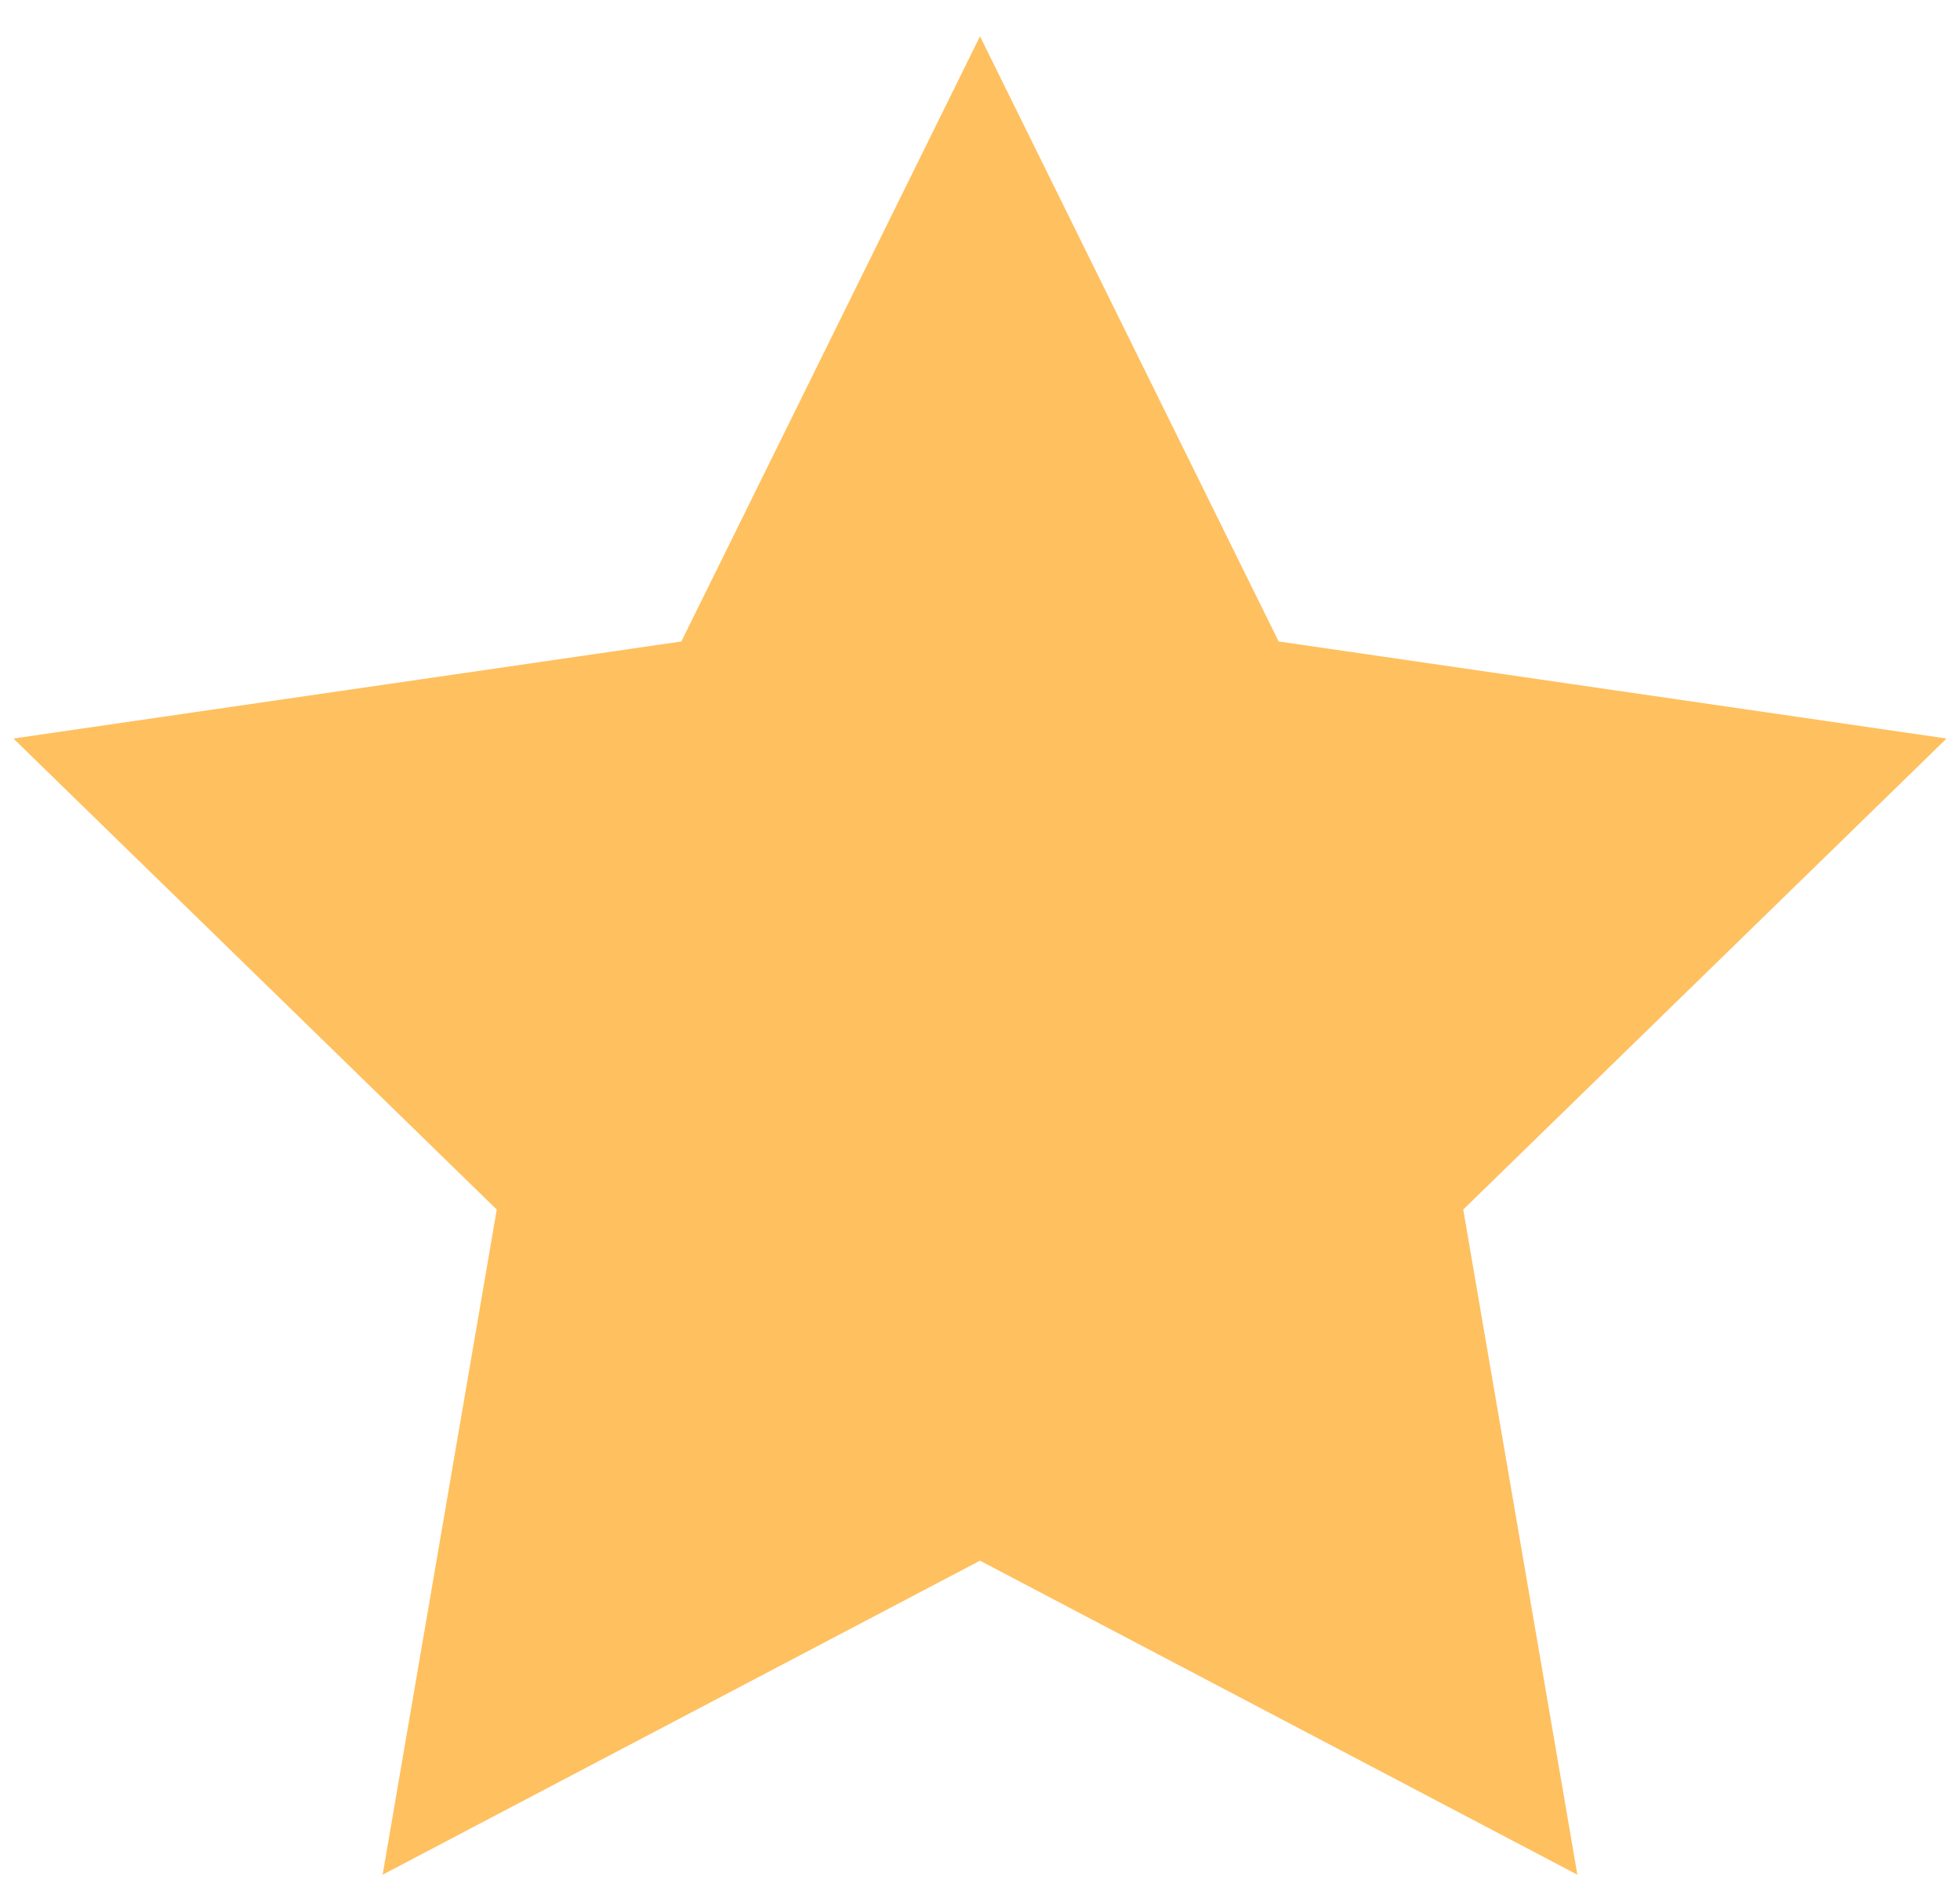
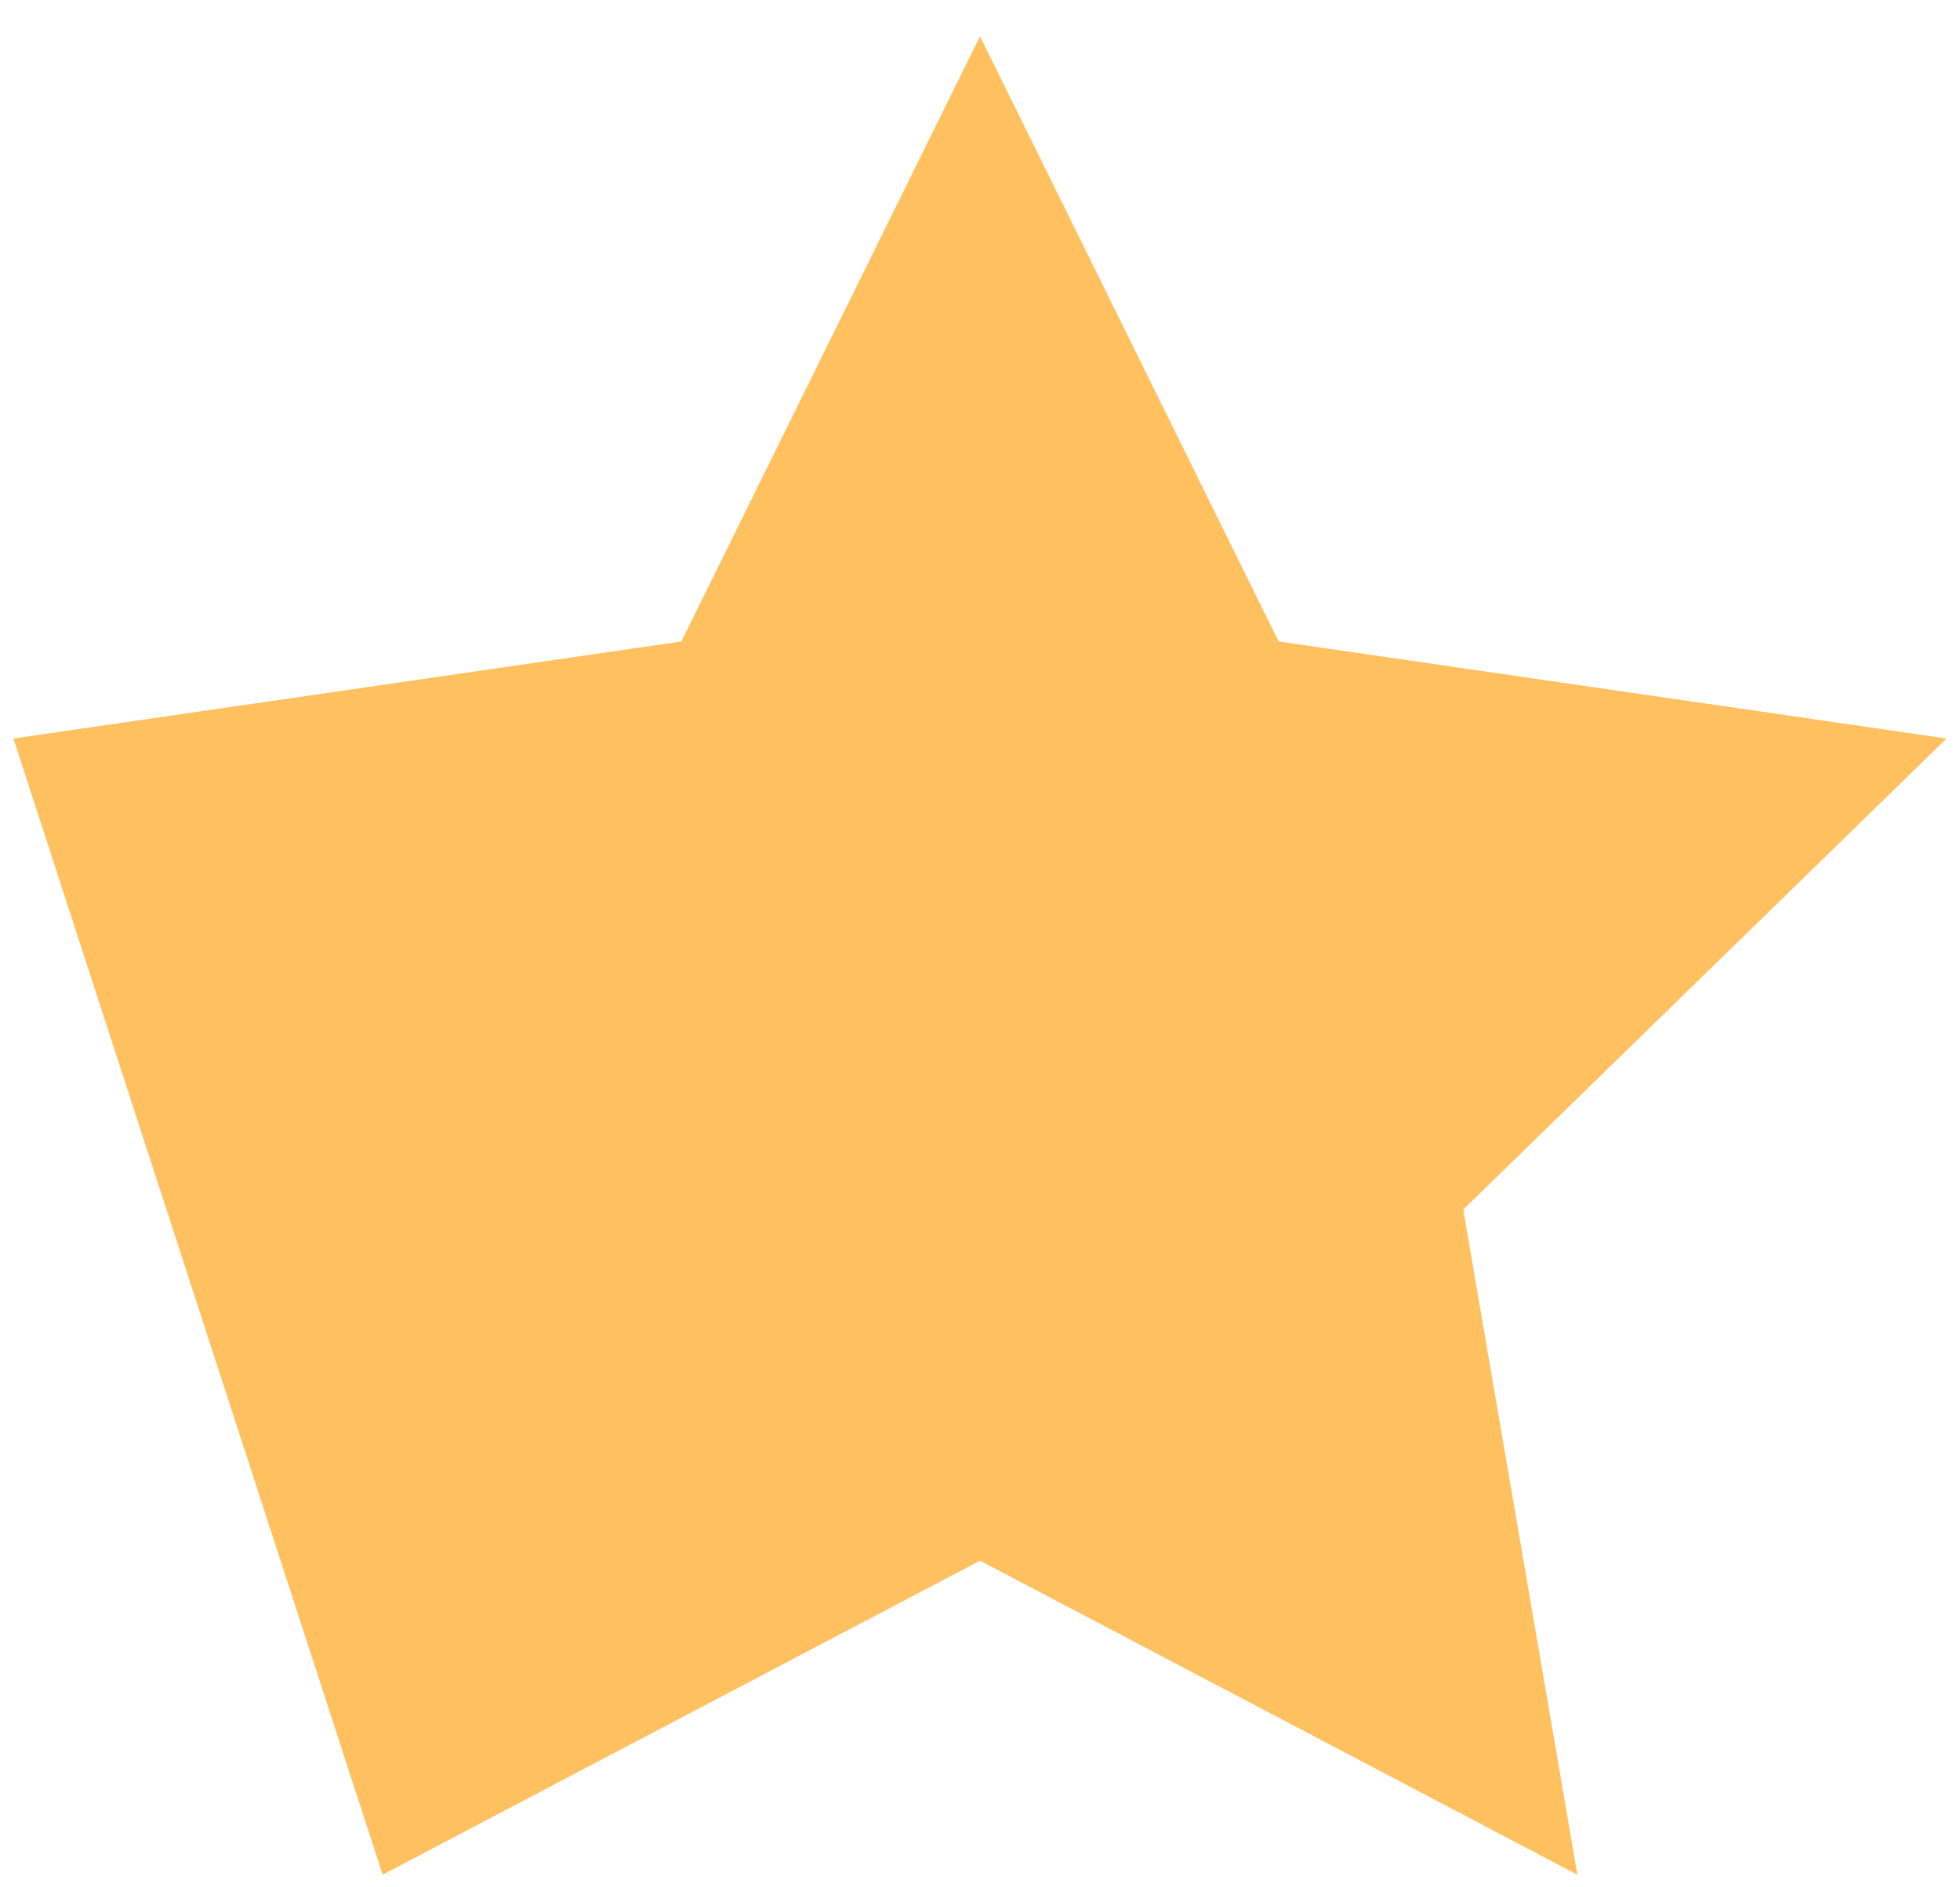
<svg xmlns="http://www.w3.org/2000/svg" width="27" height="26" viewBox="0 0 27 26" fill="none">
-   <path d="M13.5 0.5L17.614 8.837L26.815 10.174L20.157 16.663L21.729 25.826L13.5 21.5L5.271 25.826L6.843 16.663L0.185 10.174L9.386 8.837L13.5 0.5Z" fill="#FFC05F" />
+   <path d="M13.5 0.5L17.614 8.837L26.815 10.174L20.157 16.663L21.729 25.826L13.5 21.5L5.271 25.826L0.185 10.174L9.386 8.837L13.5 0.5Z" fill="#FFC05F" />
</svg>